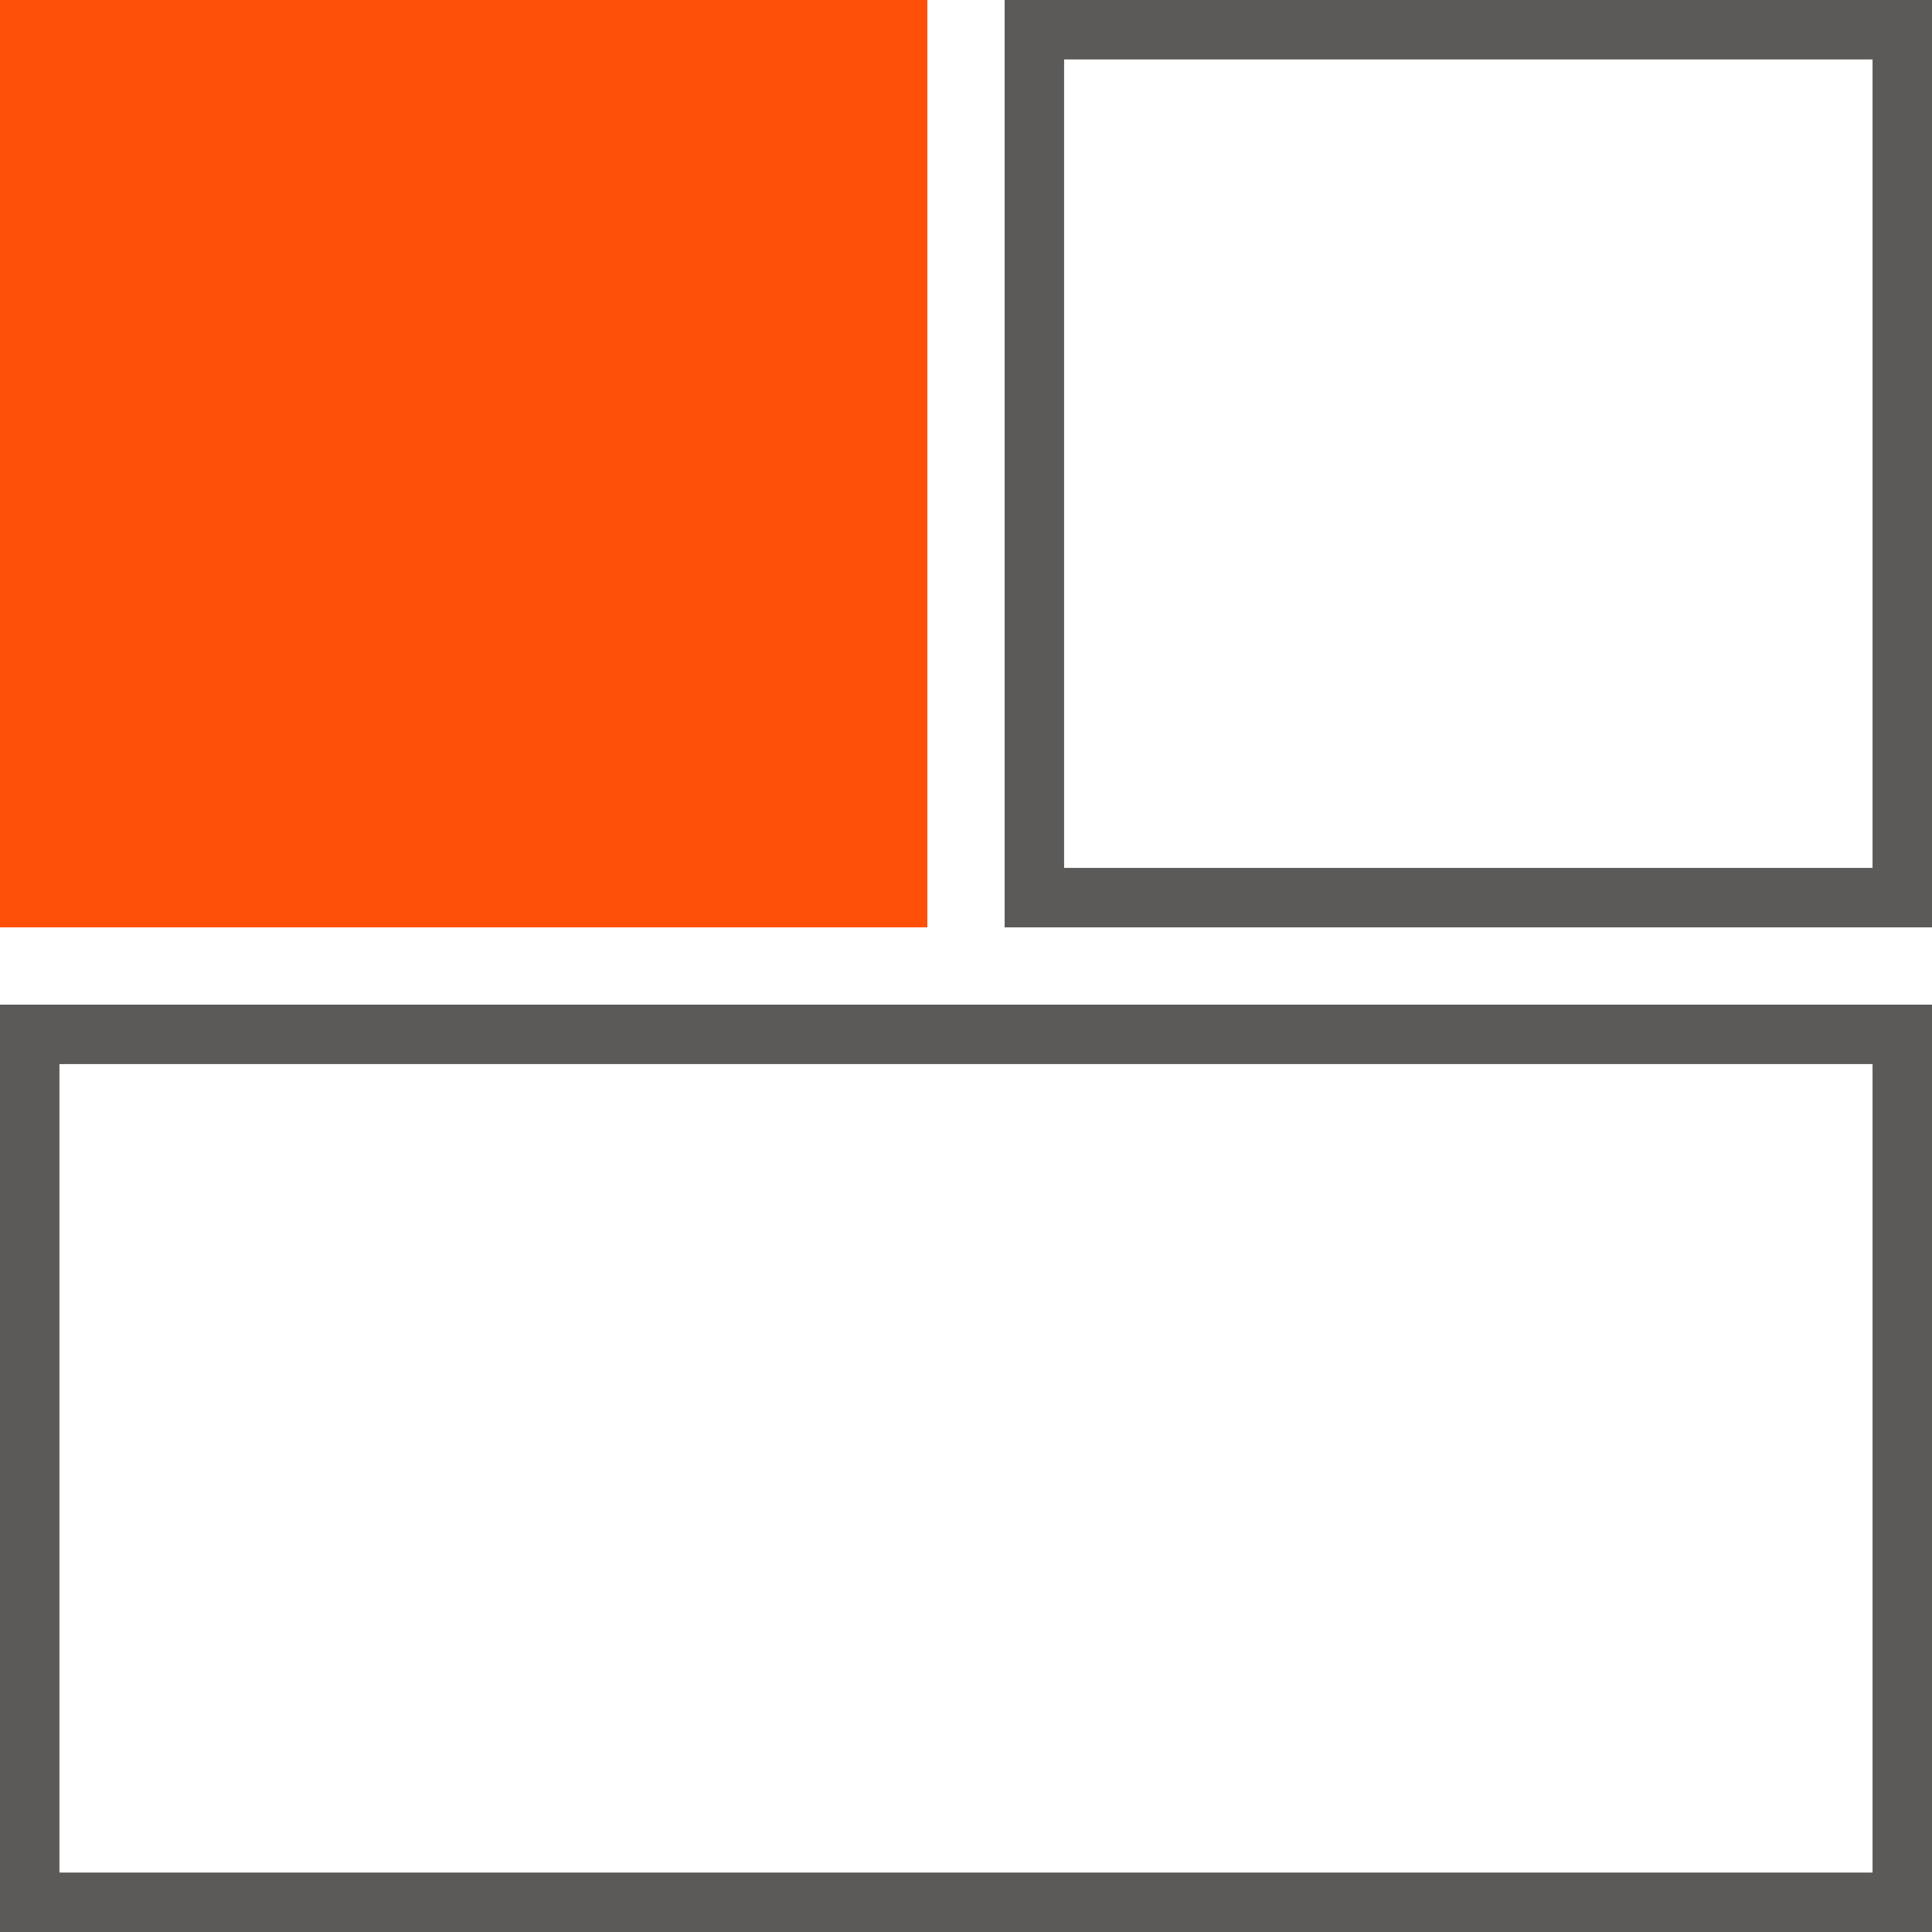
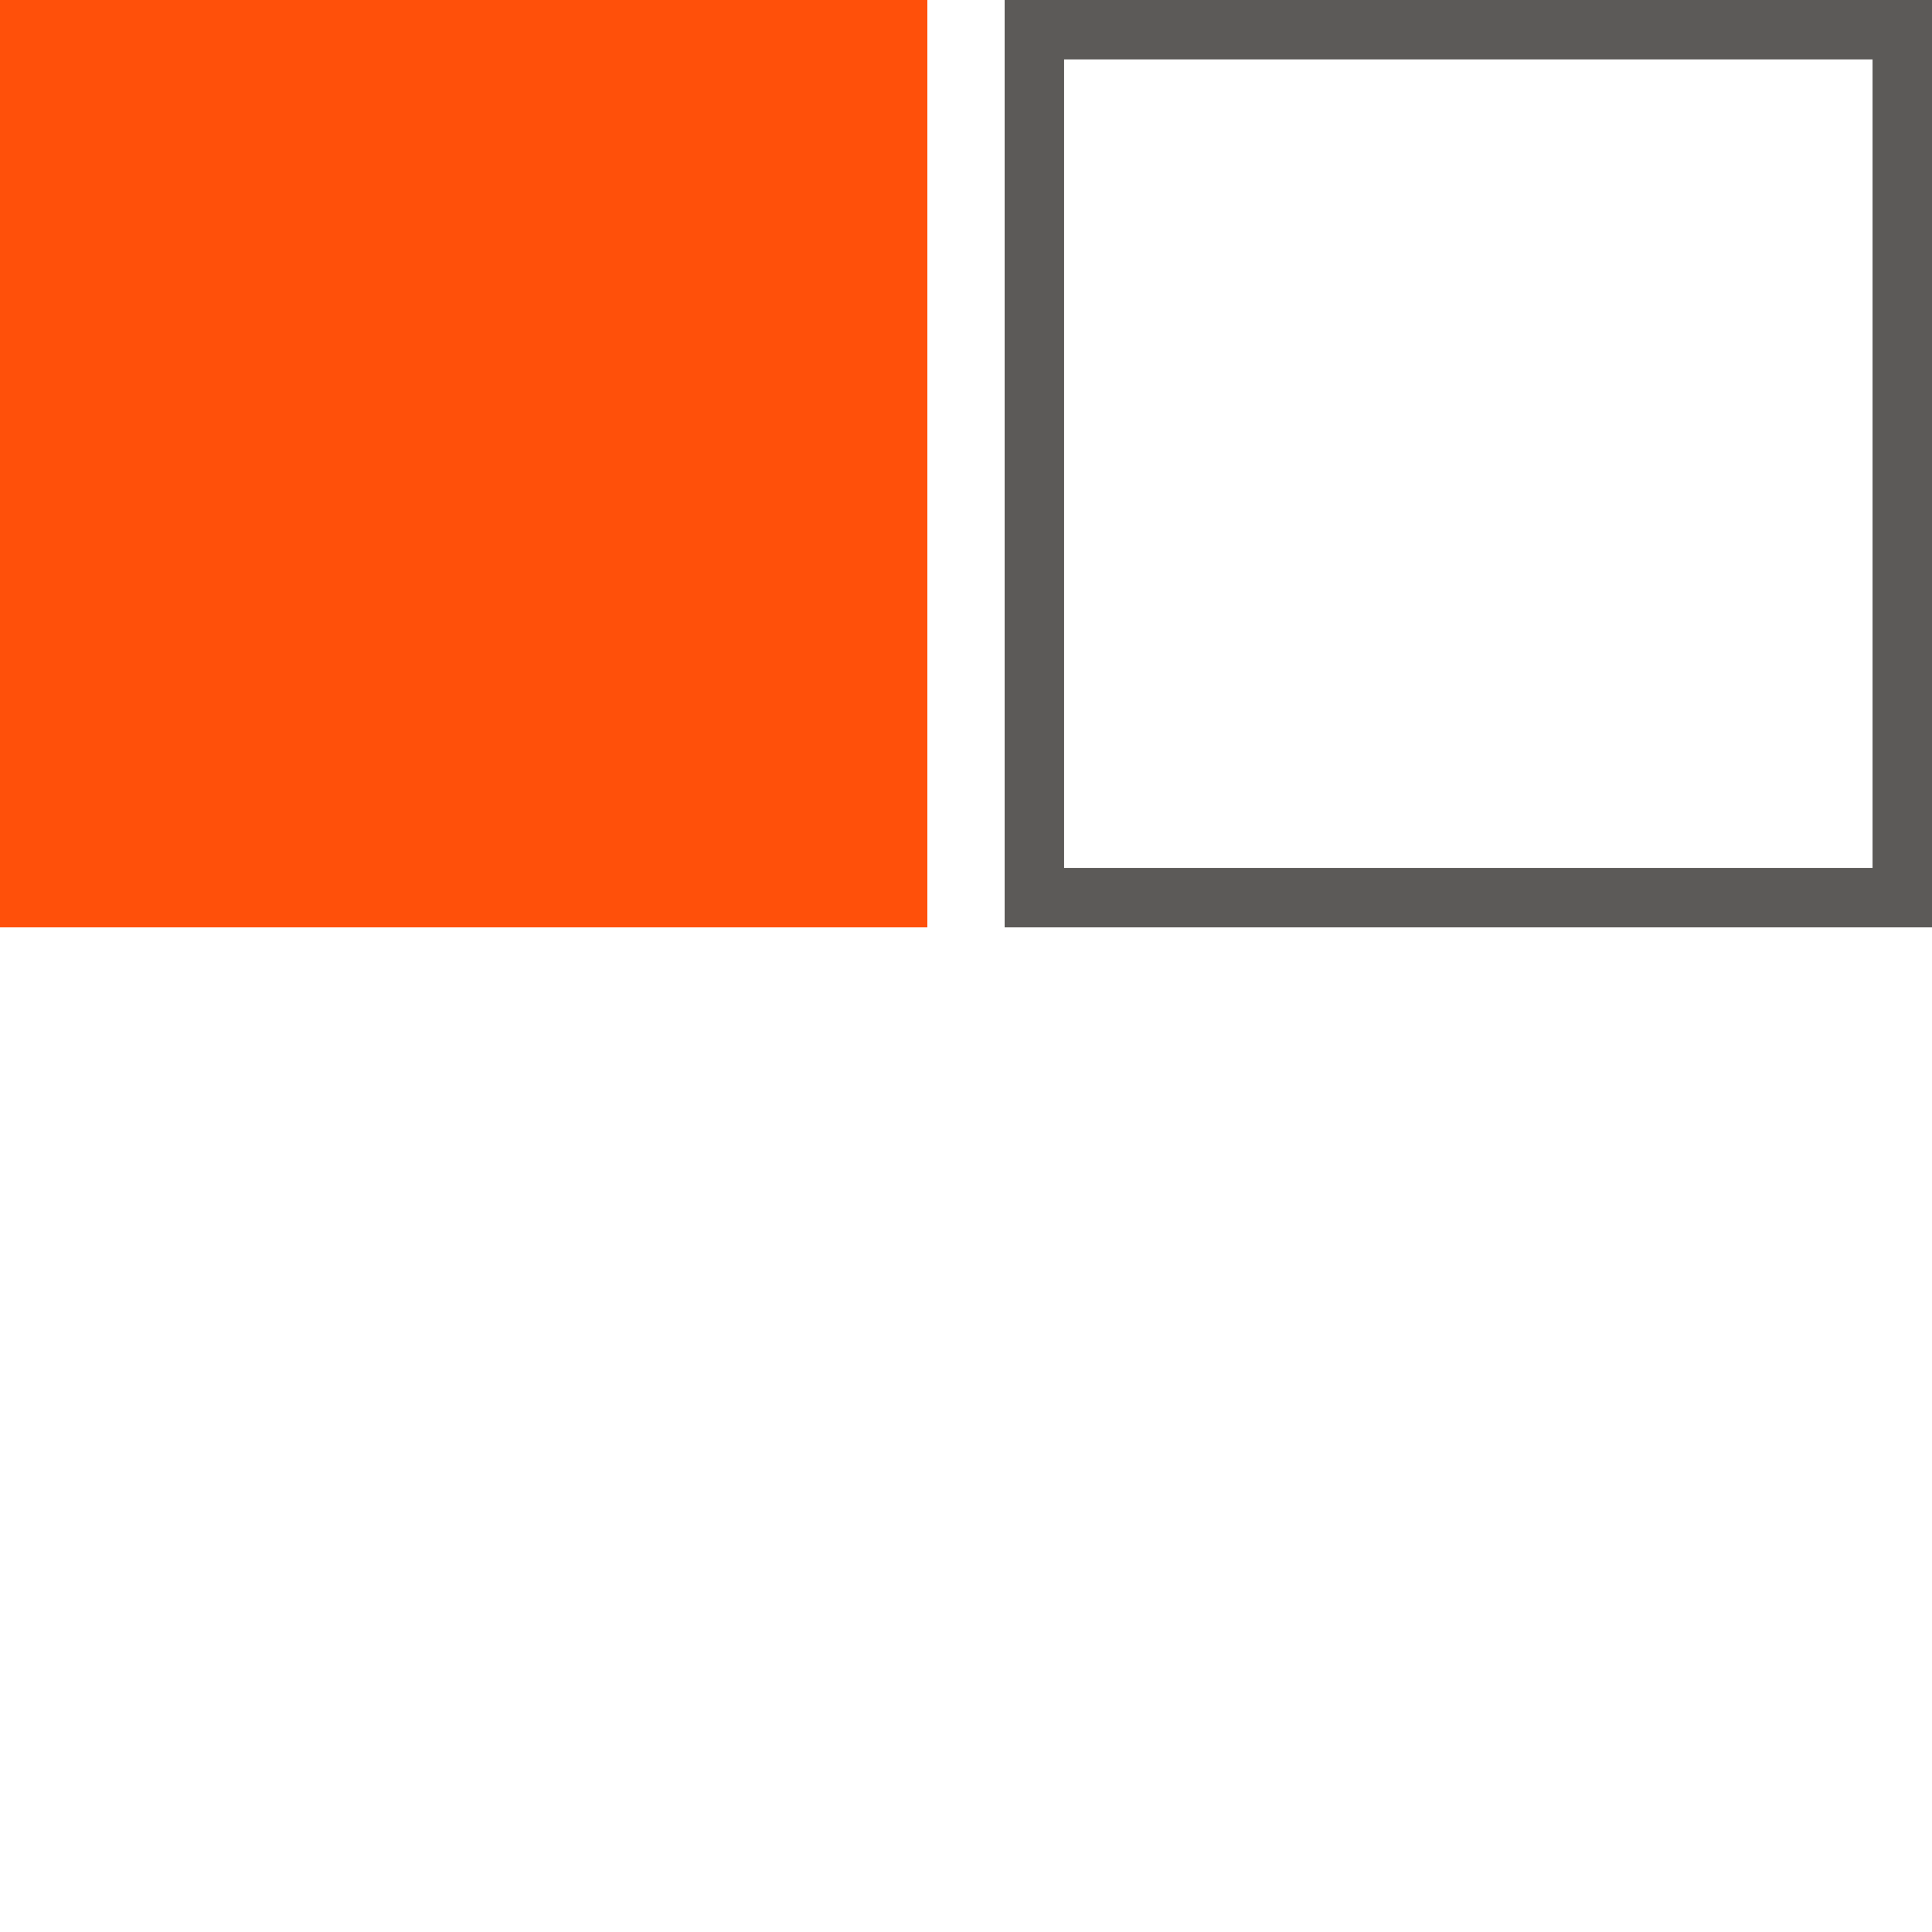
<svg xmlns="http://www.w3.org/2000/svg" width="65" height="65" viewBox="0 0 65 65" fill="none">
  <g id="Group 231">
    <rect id="Rectangle 465" x="1" y="1" width="29.2" height="29.2" fill="#FF500A" stroke="#FF500A" stroke-width="2" />
    <rect id="Rectangle 467" x="34.8" y="1" width="29.2" height="29.2" stroke="#5C5A58" stroke-width="2" />
-     <rect id="Rectangle 466" x="1" y="34.8" width="63" height="29.2" stroke="#5C5A58" stroke-width="2" />
  </g>
</svg>